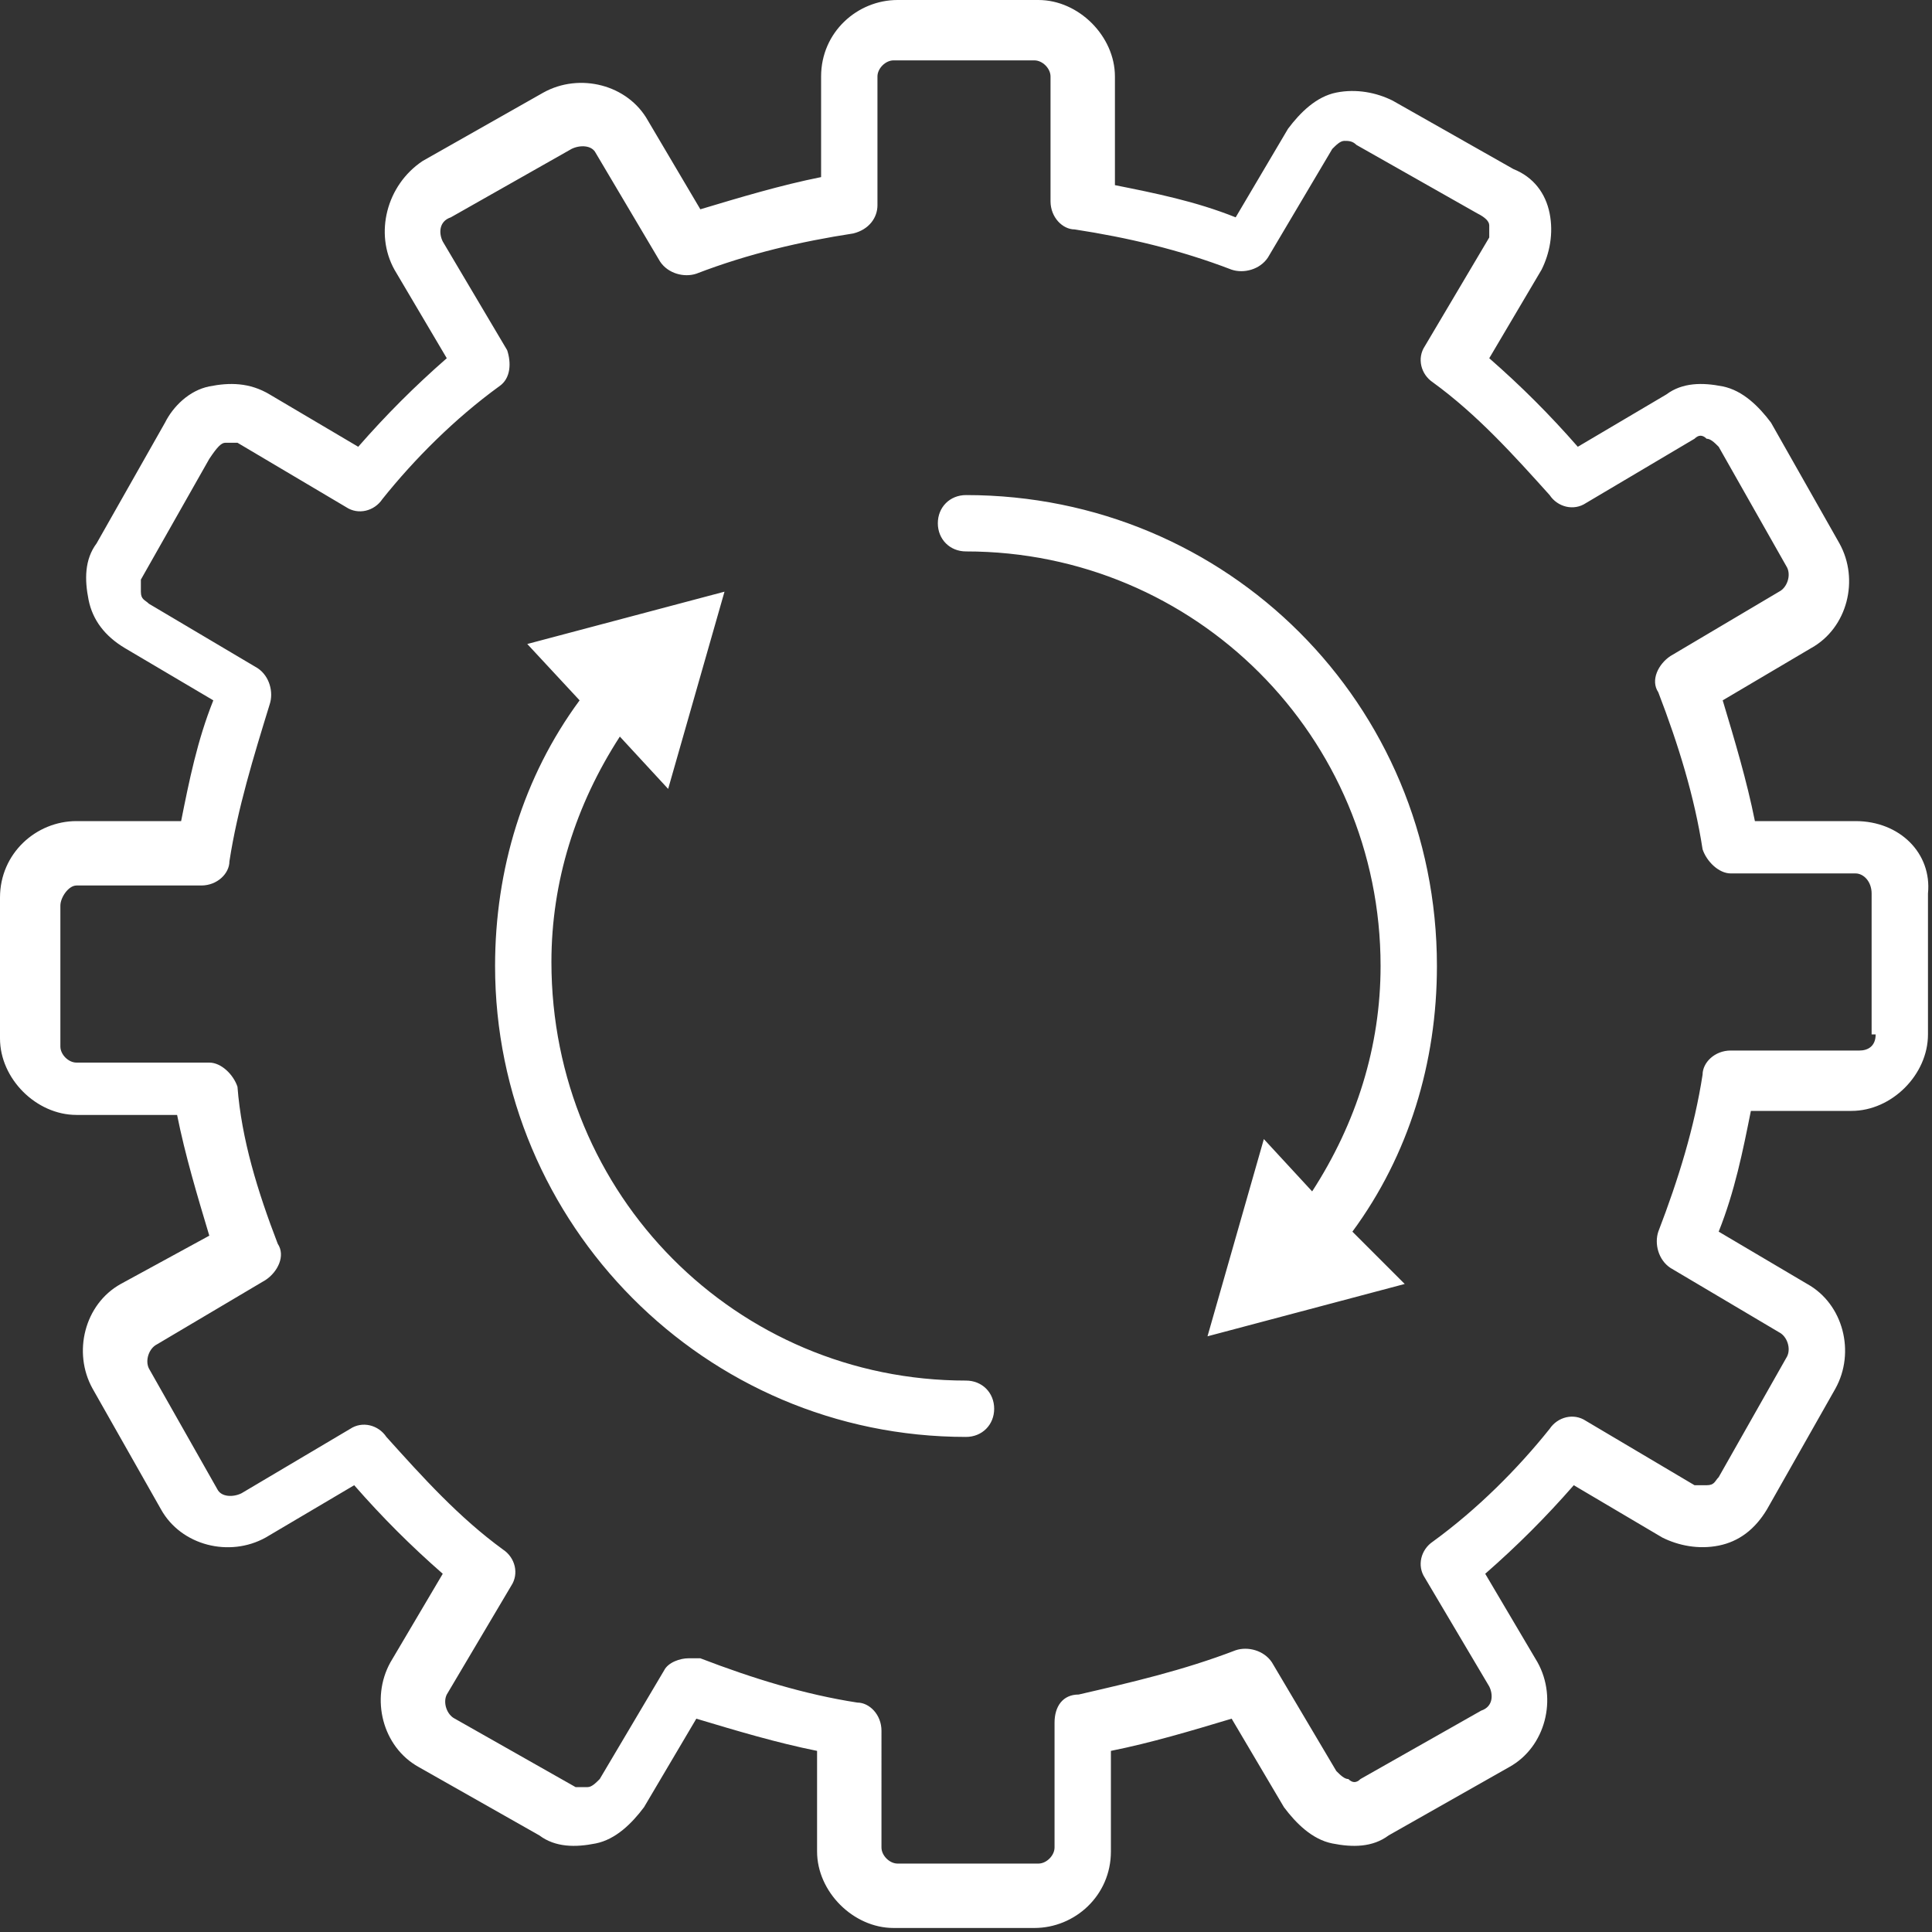
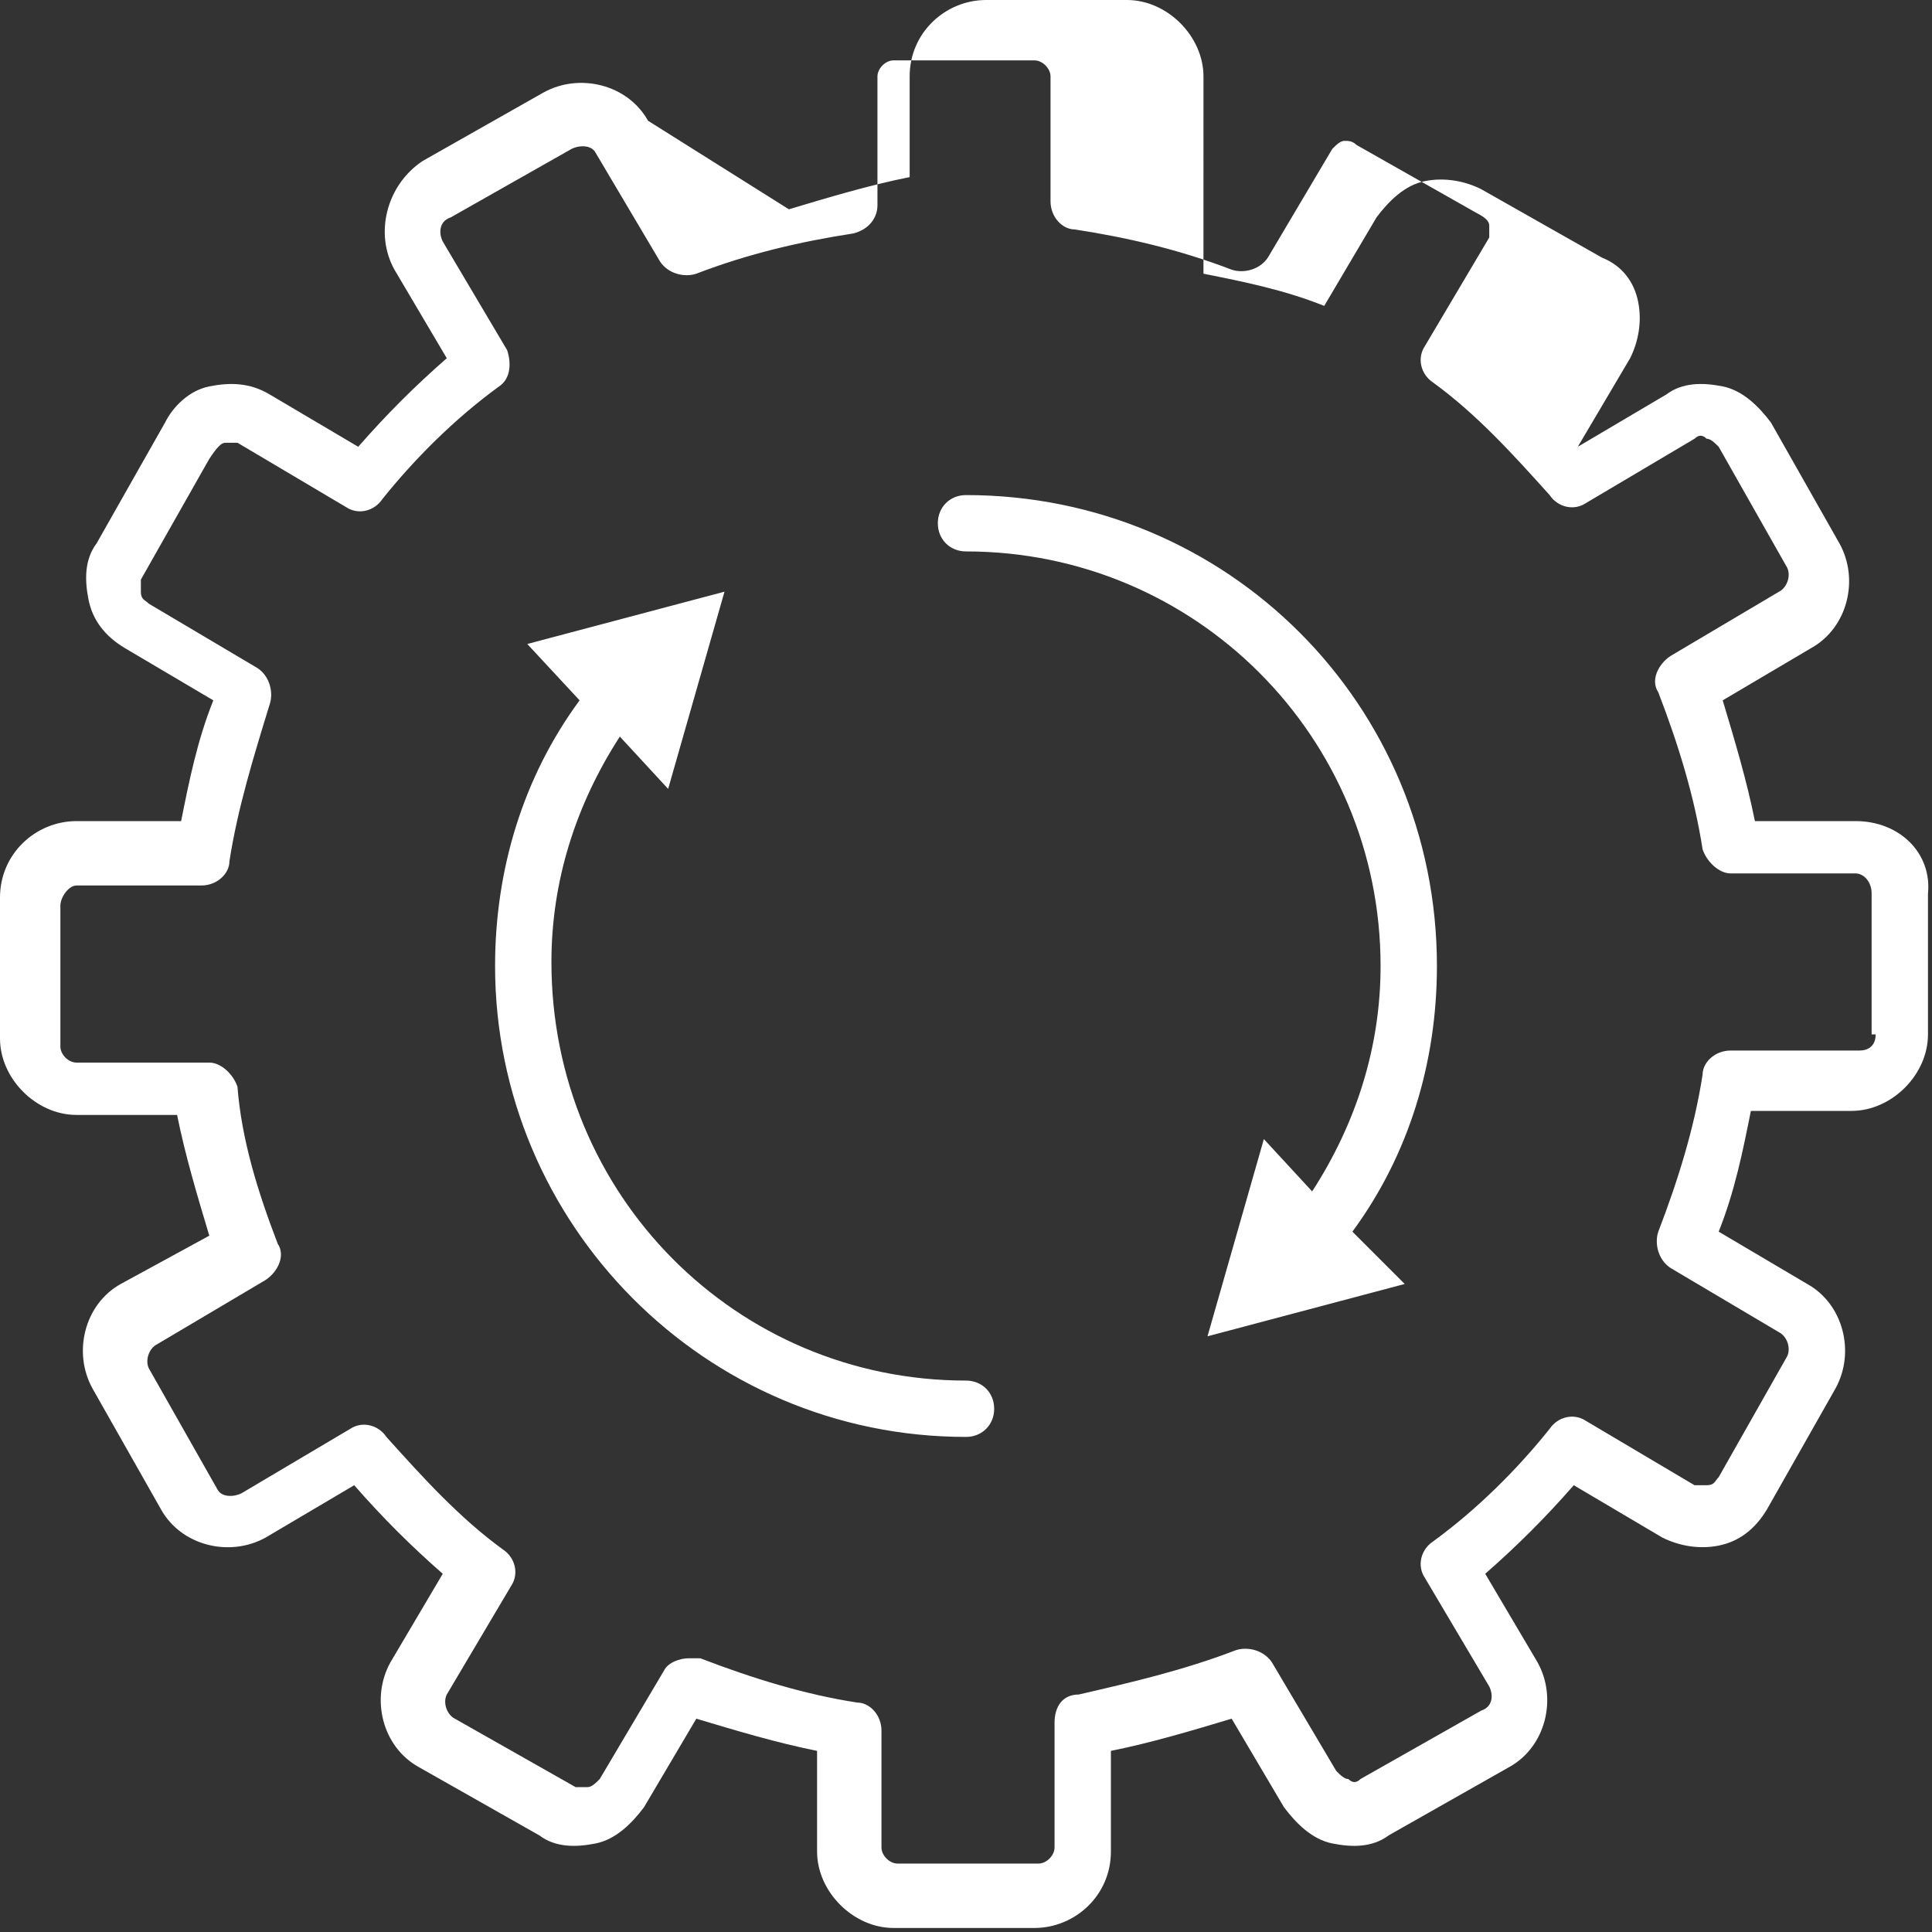
<svg xmlns="http://www.w3.org/2000/svg" version="1.1" id="layer_1" x="0px" y="0px" viewBox="0 0 48 48" style="enable-background:new 0 0 48 48;" xml:space="preserve">
  <rect x="0" y="0" width="48" height="48" fill="#333333" stroke="none" />
  <style type="text/css">
	.st0{fill:#FFFFFF;}
</style>
-   <path class="st0" d="M46.1,20.4h-2.5c-0.2-1-0.5-2-0.8-3l2.2-1.3c0.9-0.5,1.2-1.7,0.7-2.6l-1.7-3c-0.3-0.4-0.7-0.8-1.2-0.9  c-0.5-0.1-1-0.1-1.4,0.2l-2.2,1.3c-0.7-0.8-1.4-1.5-2.2-2.2l1.3-2.2c0.2-0.4,0.3-0.9,0.2-1.4c-0.1-0.5-0.4-0.9-0.9-1.1l-3-1.7  c-0.4-0.2-0.9-0.3-1.4-0.2c-0.5,0.1-0.9,0.5-1.2,0.9l-1.3,2.2c-1-0.4-2-0.6-3-0.8V1.9c0-1-0.9-1.9-1.9-1.9h-3.5  c-1,0-1.9,0.8-1.9,1.9v2.5c-1,0.2-2,0.5-3,0.8L16.1,3c-0.5-0.9-1.7-1.2-2.6-0.7l-3,1.7C9.6,4.6,9.3,5.8,9.8,6.7l1.3,2.2  c-0.8,0.7-1.5,1.4-2.2,2.2L6.7,9.8C6.2,9.5,5.7,9.5,5.2,9.6c-0.5,0.1-0.9,0.5-1.1,0.9l-1.7,3c-0.3,0.4-0.3,0.9-0.2,1.4  c0.1,0.5,0.4,0.9,0.9,1.2l2.2,1.3c-0.4,1-0.6,2-0.8,3H1.9c-1,0-1.9,0.8-1.9,1.9v3.5c0,1,0.9,1.9,1.9,1.9h2.5c0.2,1,0.5,2,0.8,3  L3,31.9c-0.9,0.5-1.2,1.7-0.7,2.6l1.7,3c0.5,0.9,1.7,1.2,2.6,0.7l2.2-1.3c0.7,0.8,1.4,1.5,2.2,2.2l-1.3,2.2  c-0.5,0.9-0.2,2.1,0.7,2.6l3,1.7c0.4,0.3,0.9,0.3,1.4,0.2c0.5-0.1,0.9-0.5,1.2-0.9l1.3-2.2c1,0.3,2,0.6,3,0.8v2.5  c0,1,0.9,1.9,1.9,1.9h3.5c1,0,1.9-0.8,1.9-1.9v-2.5c1-0.2,2-0.5,3-0.8l1.3,2.2c0.3,0.4,0.7,0.8,1.2,0.9c0.5,0.1,1,0.1,1.4-0.2l3-1.7  c0.9-0.5,1.2-1.7,0.7-2.6l-1.3-2.2c0.8-0.7,1.5-1.4,2.2-2.2l2.2,1.3c0.4,0.2,0.9,0.3,1.4,0.2c0.5-0.1,0.9-0.4,1.2-0.9l1.7-3  c0.5-0.9,0.2-2.1-0.7-2.6l-2.2-1.3c0.4-1,0.6-2,0.8-3h2.5c1,0,1.9-0.9,1.9-1.9v-3.5C48,21.2,47.2,20.4,46.1,20.4z M46.6,25.7  c0,0.3-0.2,0.4-0.4,0.4H43c-0.4,0-0.7,0.3-0.7,0.6c-0.2,1.3-0.6,2.6-1.1,3.9c-0.1,0.3,0,0.7,0.3,0.9l2.7,1.6  c0.2,0.1,0.3,0.4,0.2,0.6l-1.7,3c-0.1,0.1-0.1,0.2-0.3,0.2c-0.1,0-0.2,0-0.3,0l-2.7-1.6c-0.3-0.2-0.7-0.1-0.9,0.2  c-0.8,1-1.8,2-2.9,2.8c-0.3,0.2-0.4,0.6-0.2,0.9l1.6,2.7c0.1,0.2,0.1,0.5-0.2,0.6l-3,1.7c-0.1,0.1-0.2,0.1-0.3,0  c-0.1,0-0.2-0.1-0.3-0.2l-1.6-2.7c-0.2-0.3-0.6-0.4-0.9-0.3c-1.3,0.5-2.6,0.8-3.9,1.1c-0.4,0-0.6,0.3-0.6,0.7v3.1  c0,0.2-0.2,0.4-0.4,0.4h-3.5c-0.2,0-0.4-0.2-0.4-0.4V43c0-0.4-0.3-0.7-0.6-0.7c-1.3-0.2-2.6-0.6-3.9-1.1c-0.1,0-0.2,0-0.3,0  c-0.2,0-0.5,0.1-0.6,0.3l-1.6,2.7c-0.1,0.1-0.2,0.2-0.3,0.2c-0.1,0-0.2,0-0.3,0l-3-1.7c-0.2-0.1-0.3-0.4-0.2-0.6l1.6-2.7  c0.2-0.3,0.1-0.7-0.2-0.9c-1.1-0.8-2-1.8-2.9-2.8c-0.2-0.3-0.6-0.4-0.9-0.2l-2.7,1.6c-0.2,0.1-0.5,0.1-0.6-0.1l-1.7-3  c-0.1-0.2,0-0.5,0.2-0.6l2.7-1.6c0.3-0.2,0.5-0.6,0.3-0.9c-0.5-1.3-0.9-2.6-1-3.9c-0.1-0.3-0.4-0.6-0.7-0.6H1.9  c-0.2,0-0.4-0.2-0.4-0.4v-3.5c0-0.2,0.2-0.5,0.4-0.5H5c0.4,0,0.7-0.3,0.7-0.6c0.2-1.3,0.6-2.6,1-3.9c0.1-0.3,0-0.7-0.3-0.9l-2.7-1.6  c-0.1-0.1-0.2-0.1-0.2-0.3c0-0.1,0-0.2,0-0.3l1.7-3C5.4,11.1,5.5,11,5.6,11c0.1,0,0.2,0,0.3,0l2.7,1.6c0.3,0.2,0.7,0.1,0.9-0.2  c0.8-1,1.8-2,2.9-2.8c0.3-0.2,0.3-0.6,0.2-0.9l-1.6-2.7c-0.1-0.2-0.1-0.5,0.2-0.6l3-1.7c0.2-0.1,0.5-0.1,0.6,0.1l1.6,2.7  c0.2,0.3,0.6,0.4,0.9,0.3c1.3-0.5,2.6-0.8,3.9-1c0.4-0.1,0.6-0.4,0.6-0.7V1.9c0-0.2,0.2-0.4,0.4-0.4h3.5c0.2,0,0.4,0.2,0.4,0.4V5  c0,0.4,0.3,0.7,0.6,0.7c1.3,0.2,2.6,0.5,3.9,1c0.3,0.1,0.7,0,0.9-0.3l1.6-2.7c0.1-0.1,0.2-0.2,0.3-0.2c0.1,0,0.2,0,0.3,0.1l3,1.7  C36.9,5.4,37,5.5,37,5.6c0,0.1,0,0.2,0,0.3l-1.6,2.7c-0.2,0.3-0.1,0.7,0.2,0.9c1.1,0.8,2,1.8,2.9,2.8c0.2,0.3,0.6,0.4,0.9,0.2  l2.7-1.6c0.1-0.1,0.2-0.1,0.3,0c0.1,0,0.2,0.1,0.3,0.2l1.7,3c0.1,0.2,0,0.5-0.2,0.6l-2.7,1.6c-0.3,0.2-0.5,0.6-0.3,0.9  c0.5,1.3,0.9,2.6,1.1,3.9c0.1,0.3,0.4,0.6,0.7,0.6h3.1c0.2,0,0.4,0.2,0.4,0.5V25.7z M24,34.3c0.4,0,0.7,0.3,0.7,0.7  c0,0.4-0.3,0.7-0.7,0.7c-6.5,0-11.7-5.3-11.7-11.7c0-2.4,0.7-4.7,2.1-6.6L13.1,16l4.9-1.3l-1.4,4.9l-1.2-1.3  c-1.1,1.7-1.7,3.6-1.7,5.6C13.7,29.7,18.3,34.3,24,34.3z M35.7,24c0,2.4-0.7,4.7-2.1,6.6l1.3,1.3L30,33.2l1.4-4.9l1.2,1.3  c1.1-1.7,1.7-3.6,1.7-5.6c0-5.7-4.6-10.3-10.3-10.3c-0.4,0-0.7-0.3-0.7-0.7c0-0.4,0.3-0.7,0.7-0.7C30.5,12.3,35.7,17.5,35.7,24z" />
+   <path class="st0" d="M46.1,20.4h-2.5c-0.2-1-0.5-2-0.8-3l2.2-1.3c0.9-0.5,1.2-1.7,0.7-2.6l-1.7-3c-0.3-0.4-0.7-0.8-1.2-0.9  c-0.5-0.1-1-0.1-1.4,0.2l-2.2,1.3l1.3-2.2c0.2-0.4,0.3-0.9,0.2-1.4c-0.1-0.5-0.4-0.9-0.9-1.1l-3-1.7  c-0.4-0.2-0.9-0.3-1.4-0.2c-0.5,0.1-0.9,0.5-1.2,0.9l-1.3,2.2c-1-0.4-2-0.6-3-0.8V1.9c0-1-0.9-1.9-1.9-1.9h-3.5  c-1,0-1.9,0.8-1.9,1.9v2.5c-1,0.2-2,0.5-3,0.8L16.1,3c-0.5-0.9-1.7-1.2-2.6-0.7l-3,1.7C9.6,4.6,9.3,5.8,9.8,6.7l1.3,2.2  c-0.8,0.7-1.5,1.4-2.2,2.2L6.7,9.8C6.2,9.5,5.7,9.5,5.2,9.6c-0.5,0.1-0.9,0.5-1.1,0.9l-1.7,3c-0.3,0.4-0.3,0.9-0.2,1.4  c0.1,0.5,0.4,0.9,0.9,1.2l2.2,1.3c-0.4,1-0.6,2-0.8,3H1.9c-1,0-1.9,0.8-1.9,1.9v3.5c0,1,0.9,1.9,1.9,1.9h2.5c0.2,1,0.5,2,0.8,3  L3,31.9c-0.9,0.5-1.2,1.7-0.7,2.6l1.7,3c0.5,0.9,1.7,1.2,2.6,0.7l2.2-1.3c0.7,0.8,1.4,1.5,2.2,2.2l-1.3,2.2  c-0.5,0.9-0.2,2.1,0.7,2.6l3,1.7c0.4,0.3,0.9,0.3,1.4,0.2c0.5-0.1,0.9-0.5,1.2-0.9l1.3-2.2c1,0.3,2,0.6,3,0.8v2.5  c0,1,0.9,1.9,1.9,1.9h3.5c1,0,1.9-0.8,1.9-1.9v-2.5c1-0.2,2-0.5,3-0.8l1.3,2.2c0.3,0.4,0.7,0.8,1.2,0.9c0.5,0.1,1,0.1,1.4-0.2l3-1.7  c0.9-0.5,1.2-1.7,0.7-2.6l-1.3-2.2c0.8-0.7,1.5-1.4,2.2-2.2l2.2,1.3c0.4,0.2,0.9,0.3,1.4,0.2c0.5-0.1,0.9-0.4,1.2-0.9l1.7-3  c0.5-0.9,0.2-2.1-0.7-2.6l-2.2-1.3c0.4-1,0.6-2,0.8-3h2.5c1,0,1.9-0.9,1.9-1.9v-3.5C48,21.2,47.2,20.4,46.1,20.4z M46.6,25.7  c0,0.3-0.2,0.4-0.4,0.4H43c-0.4,0-0.7,0.3-0.7,0.6c-0.2,1.3-0.6,2.6-1.1,3.9c-0.1,0.3,0,0.7,0.3,0.9l2.7,1.6  c0.2,0.1,0.3,0.4,0.2,0.6l-1.7,3c-0.1,0.1-0.1,0.2-0.3,0.2c-0.1,0-0.2,0-0.3,0l-2.7-1.6c-0.3-0.2-0.7-0.1-0.9,0.2  c-0.8,1-1.8,2-2.9,2.8c-0.3,0.2-0.4,0.6-0.2,0.9l1.6,2.7c0.1,0.2,0.1,0.5-0.2,0.6l-3,1.7c-0.1,0.1-0.2,0.1-0.3,0  c-0.1,0-0.2-0.1-0.3-0.2l-1.6-2.7c-0.2-0.3-0.6-0.4-0.9-0.3c-1.3,0.5-2.6,0.8-3.9,1.1c-0.4,0-0.6,0.3-0.6,0.7v3.1  c0,0.2-0.2,0.4-0.4,0.4h-3.5c-0.2,0-0.4-0.2-0.4-0.4V43c0-0.4-0.3-0.7-0.6-0.7c-1.3-0.2-2.6-0.6-3.9-1.1c-0.1,0-0.2,0-0.3,0  c-0.2,0-0.5,0.1-0.6,0.3l-1.6,2.7c-0.1,0.1-0.2,0.2-0.3,0.2c-0.1,0-0.2,0-0.3,0l-3-1.7c-0.2-0.1-0.3-0.4-0.2-0.6l1.6-2.7  c0.2-0.3,0.1-0.7-0.2-0.9c-1.1-0.8-2-1.8-2.9-2.8c-0.2-0.3-0.6-0.4-0.9-0.2l-2.7,1.6c-0.2,0.1-0.5,0.1-0.6-0.1l-1.7-3  c-0.1-0.2,0-0.5,0.2-0.6l2.7-1.6c0.3-0.2,0.5-0.6,0.3-0.9c-0.5-1.3-0.9-2.6-1-3.9c-0.1-0.3-0.4-0.6-0.7-0.6H1.9  c-0.2,0-0.4-0.2-0.4-0.4v-3.5c0-0.2,0.2-0.5,0.4-0.5H5c0.4,0,0.7-0.3,0.7-0.6c0.2-1.3,0.6-2.6,1-3.9c0.1-0.3,0-0.7-0.3-0.9l-2.7-1.6  c-0.1-0.1-0.2-0.1-0.2-0.3c0-0.1,0-0.2,0-0.3l1.7-3C5.4,11.1,5.5,11,5.6,11c0.1,0,0.2,0,0.3,0l2.7,1.6c0.3,0.2,0.7,0.1,0.9-0.2  c0.8-1,1.8-2,2.9-2.8c0.3-0.2,0.3-0.6,0.2-0.9l-1.6-2.7c-0.1-0.2-0.1-0.5,0.2-0.6l3-1.7c0.2-0.1,0.5-0.1,0.6,0.1l1.6,2.7  c0.2,0.3,0.6,0.4,0.9,0.3c1.3-0.5,2.6-0.8,3.9-1c0.4-0.1,0.6-0.4,0.6-0.7V1.9c0-0.2,0.2-0.4,0.4-0.4h3.5c0.2,0,0.4,0.2,0.4,0.4V5  c0,0.4,0.3,0.7,0.6,0.7c1.3,0.2,2.6,0.5,3.9,1c0.3,0.1,0.7,0,0.9-0.3l1.6-2.7c0.1-0.1,0.2-0.2,0.3-0.2c0.1,0,0.2,0,0.3,0.1l3,1.7  C36.9,5.4,37,5.5,37,5.6c0,0.1,0,0.2,0,0.3l-1.6,2.7c-0.2,0.3-0.1,0.7,0.2,0.9c1.1,0.8,2,1.8,2.9,2.8c0.2,0.3,0.6,0.4,0.9,0.2  l2.7-1.6c0.1-0.1,0.2-0.1,0.3,0c0.1,0,0.2,0.1,0.3,0.2l1.7,3c0.1,0.2,0,0.5-0.2,0.6l-2.7,1.6c-0.3,0.2-0.5,0.6-0.3,0.9  c0.5,1.3,0.9,2.6,1.1,3.9c0.1,0.3,0.4,0.6,0.7,0.6h3.1c0.2,0,0.4,0.2,0.4,0.5V25.7z M24,34.3c0.4,0,0.7,0.3,0.7,0.7  c0,0.4-0.3,0.7-0.7,0.7c-6.5,0-11.7-5.3-11.7-11.7c0-2.4,0.7-4.7,2.1-6.6L13.1,16l4.9-1.3l-1.4,4.9l-1.2-1.3  c-1.1,1.7-1.7,3.6-1.7,5.6C13.7,29.7,18.3,34.3,24,34.3z M35.7,24c0,2.4-0.7,4.7-2.1,6.6l1.3,1.3L30,33.2l1.4-4.9l1.2,1.3  c1.1-1.7,1.7-3.6,1.7-5.6c0-5.7-4.6-10.3-10.3-10.3c-0.4,0-0.7-0.3-0.7-0.7c0-0.4,0.3-0.7,0.7-0.7C30.5,12.3,35.7,17.5,35.7,24z" />
</svg>